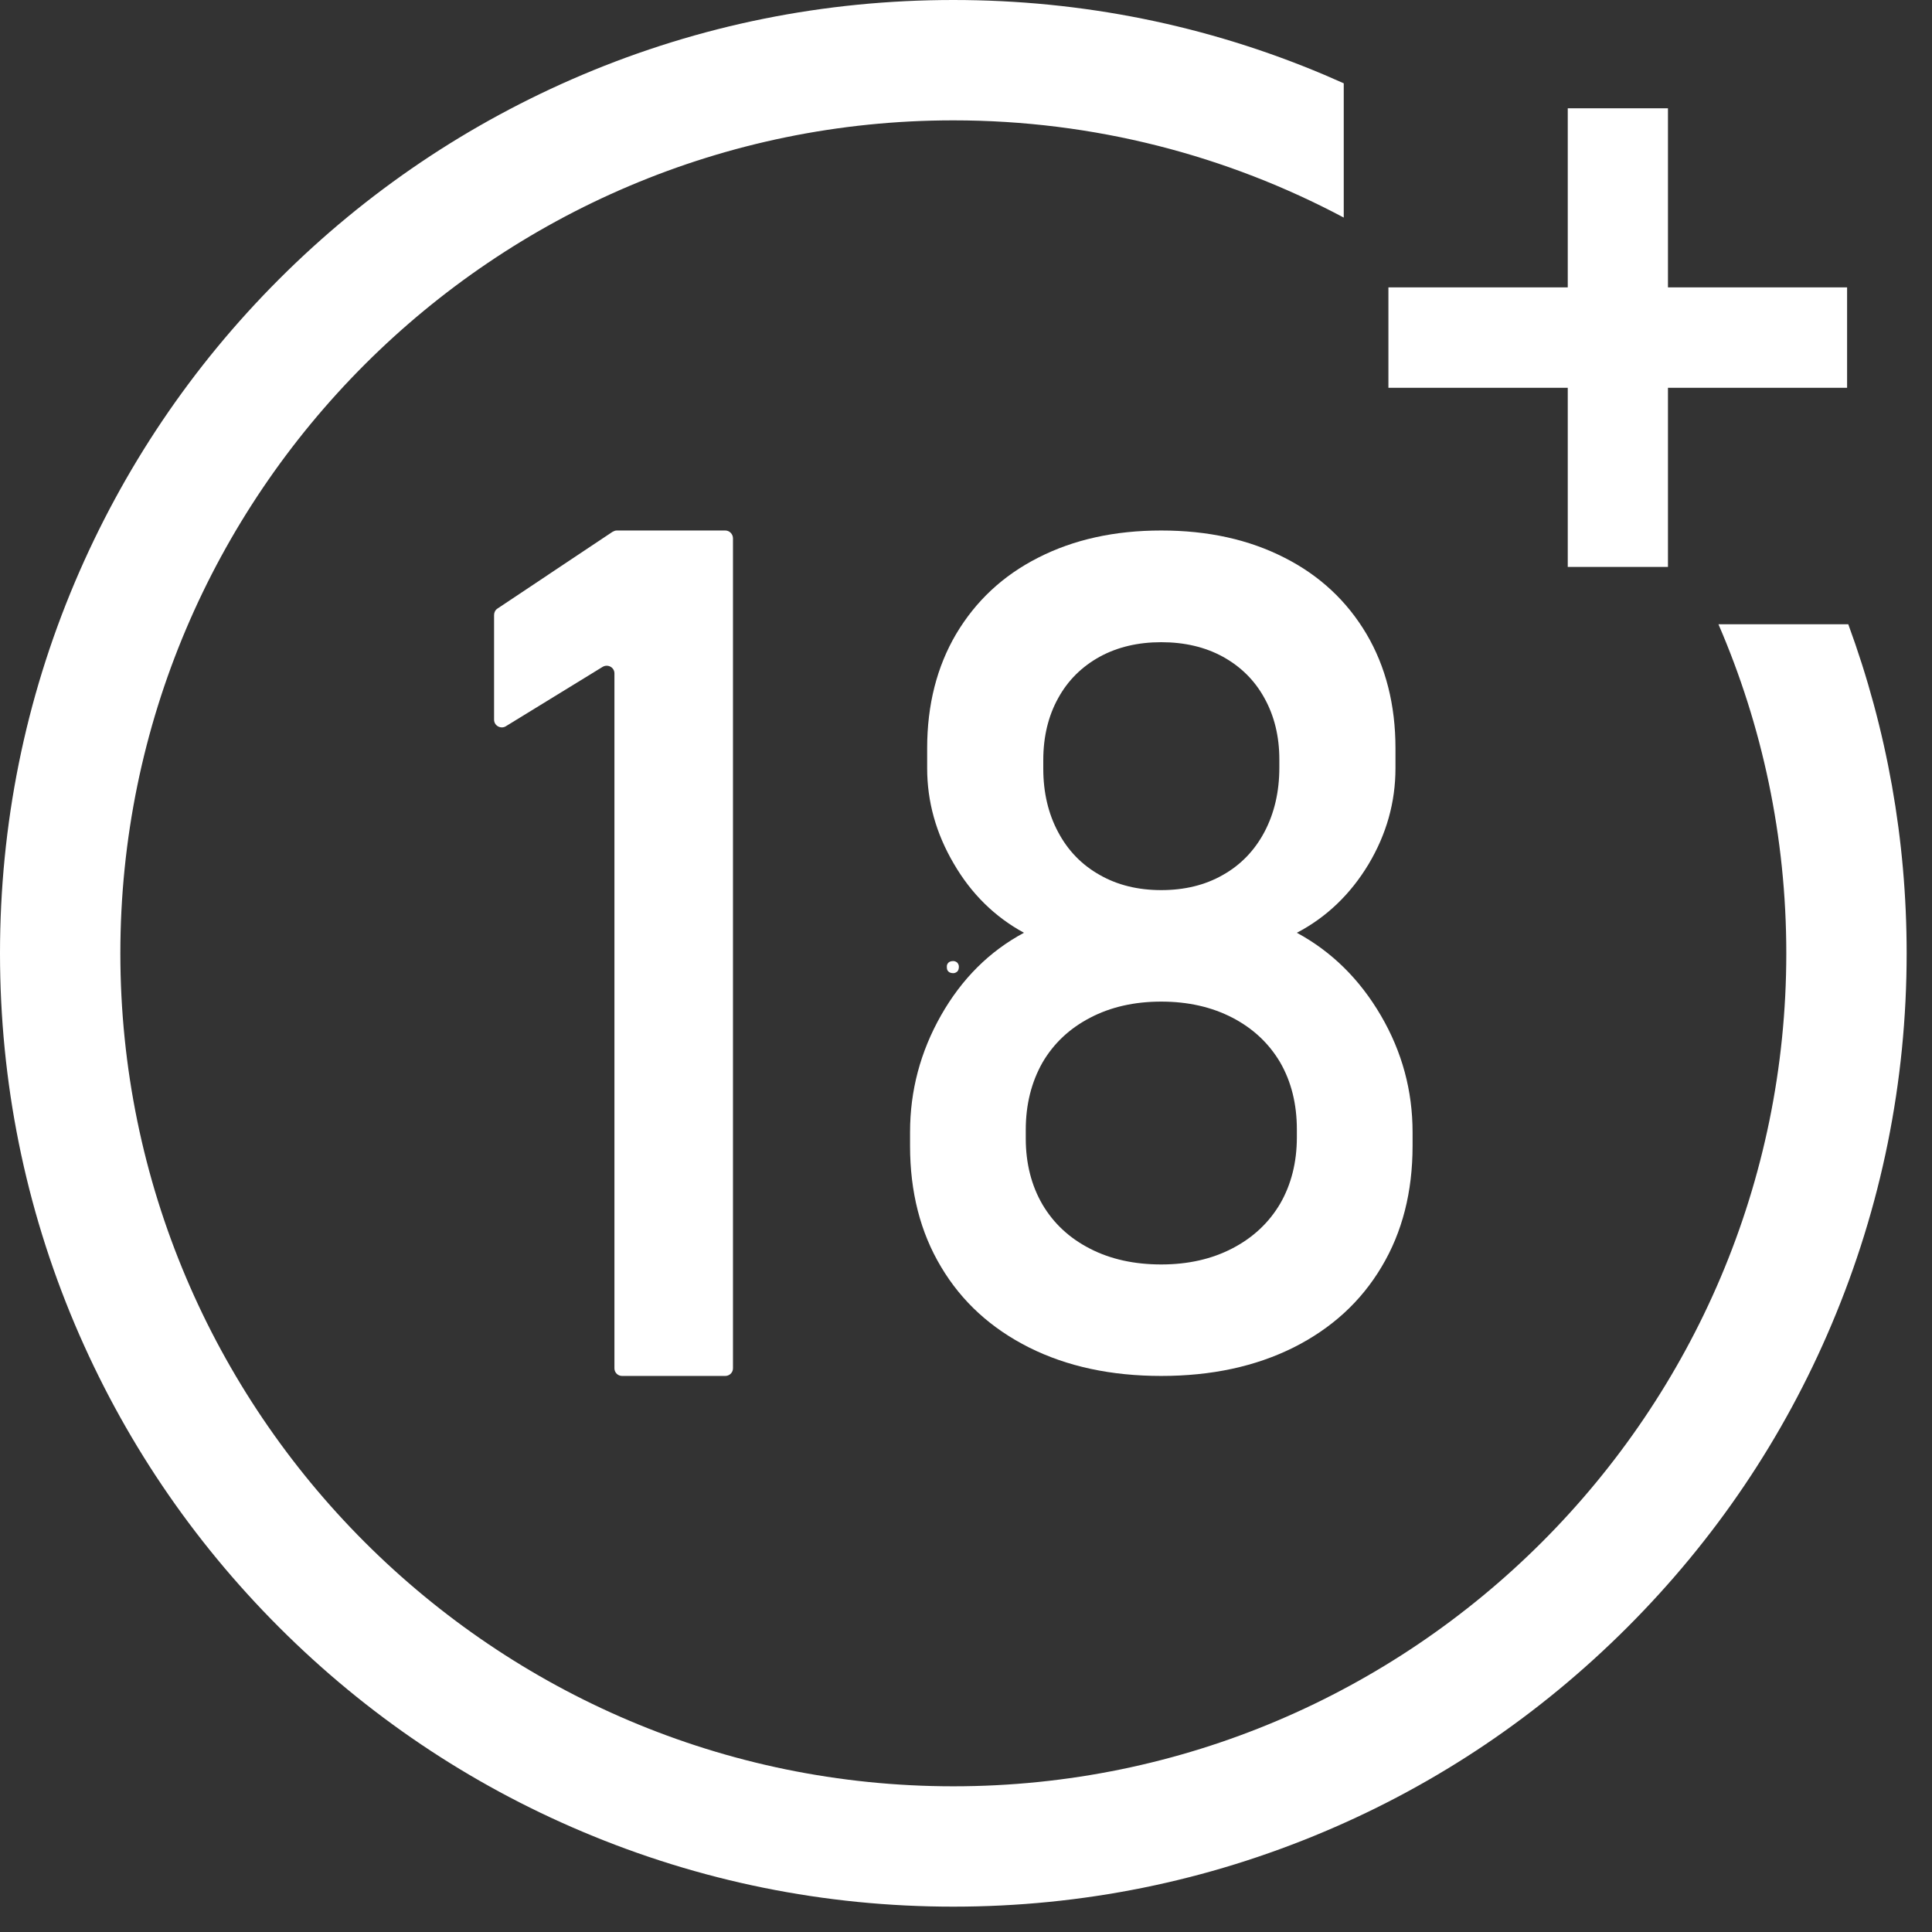
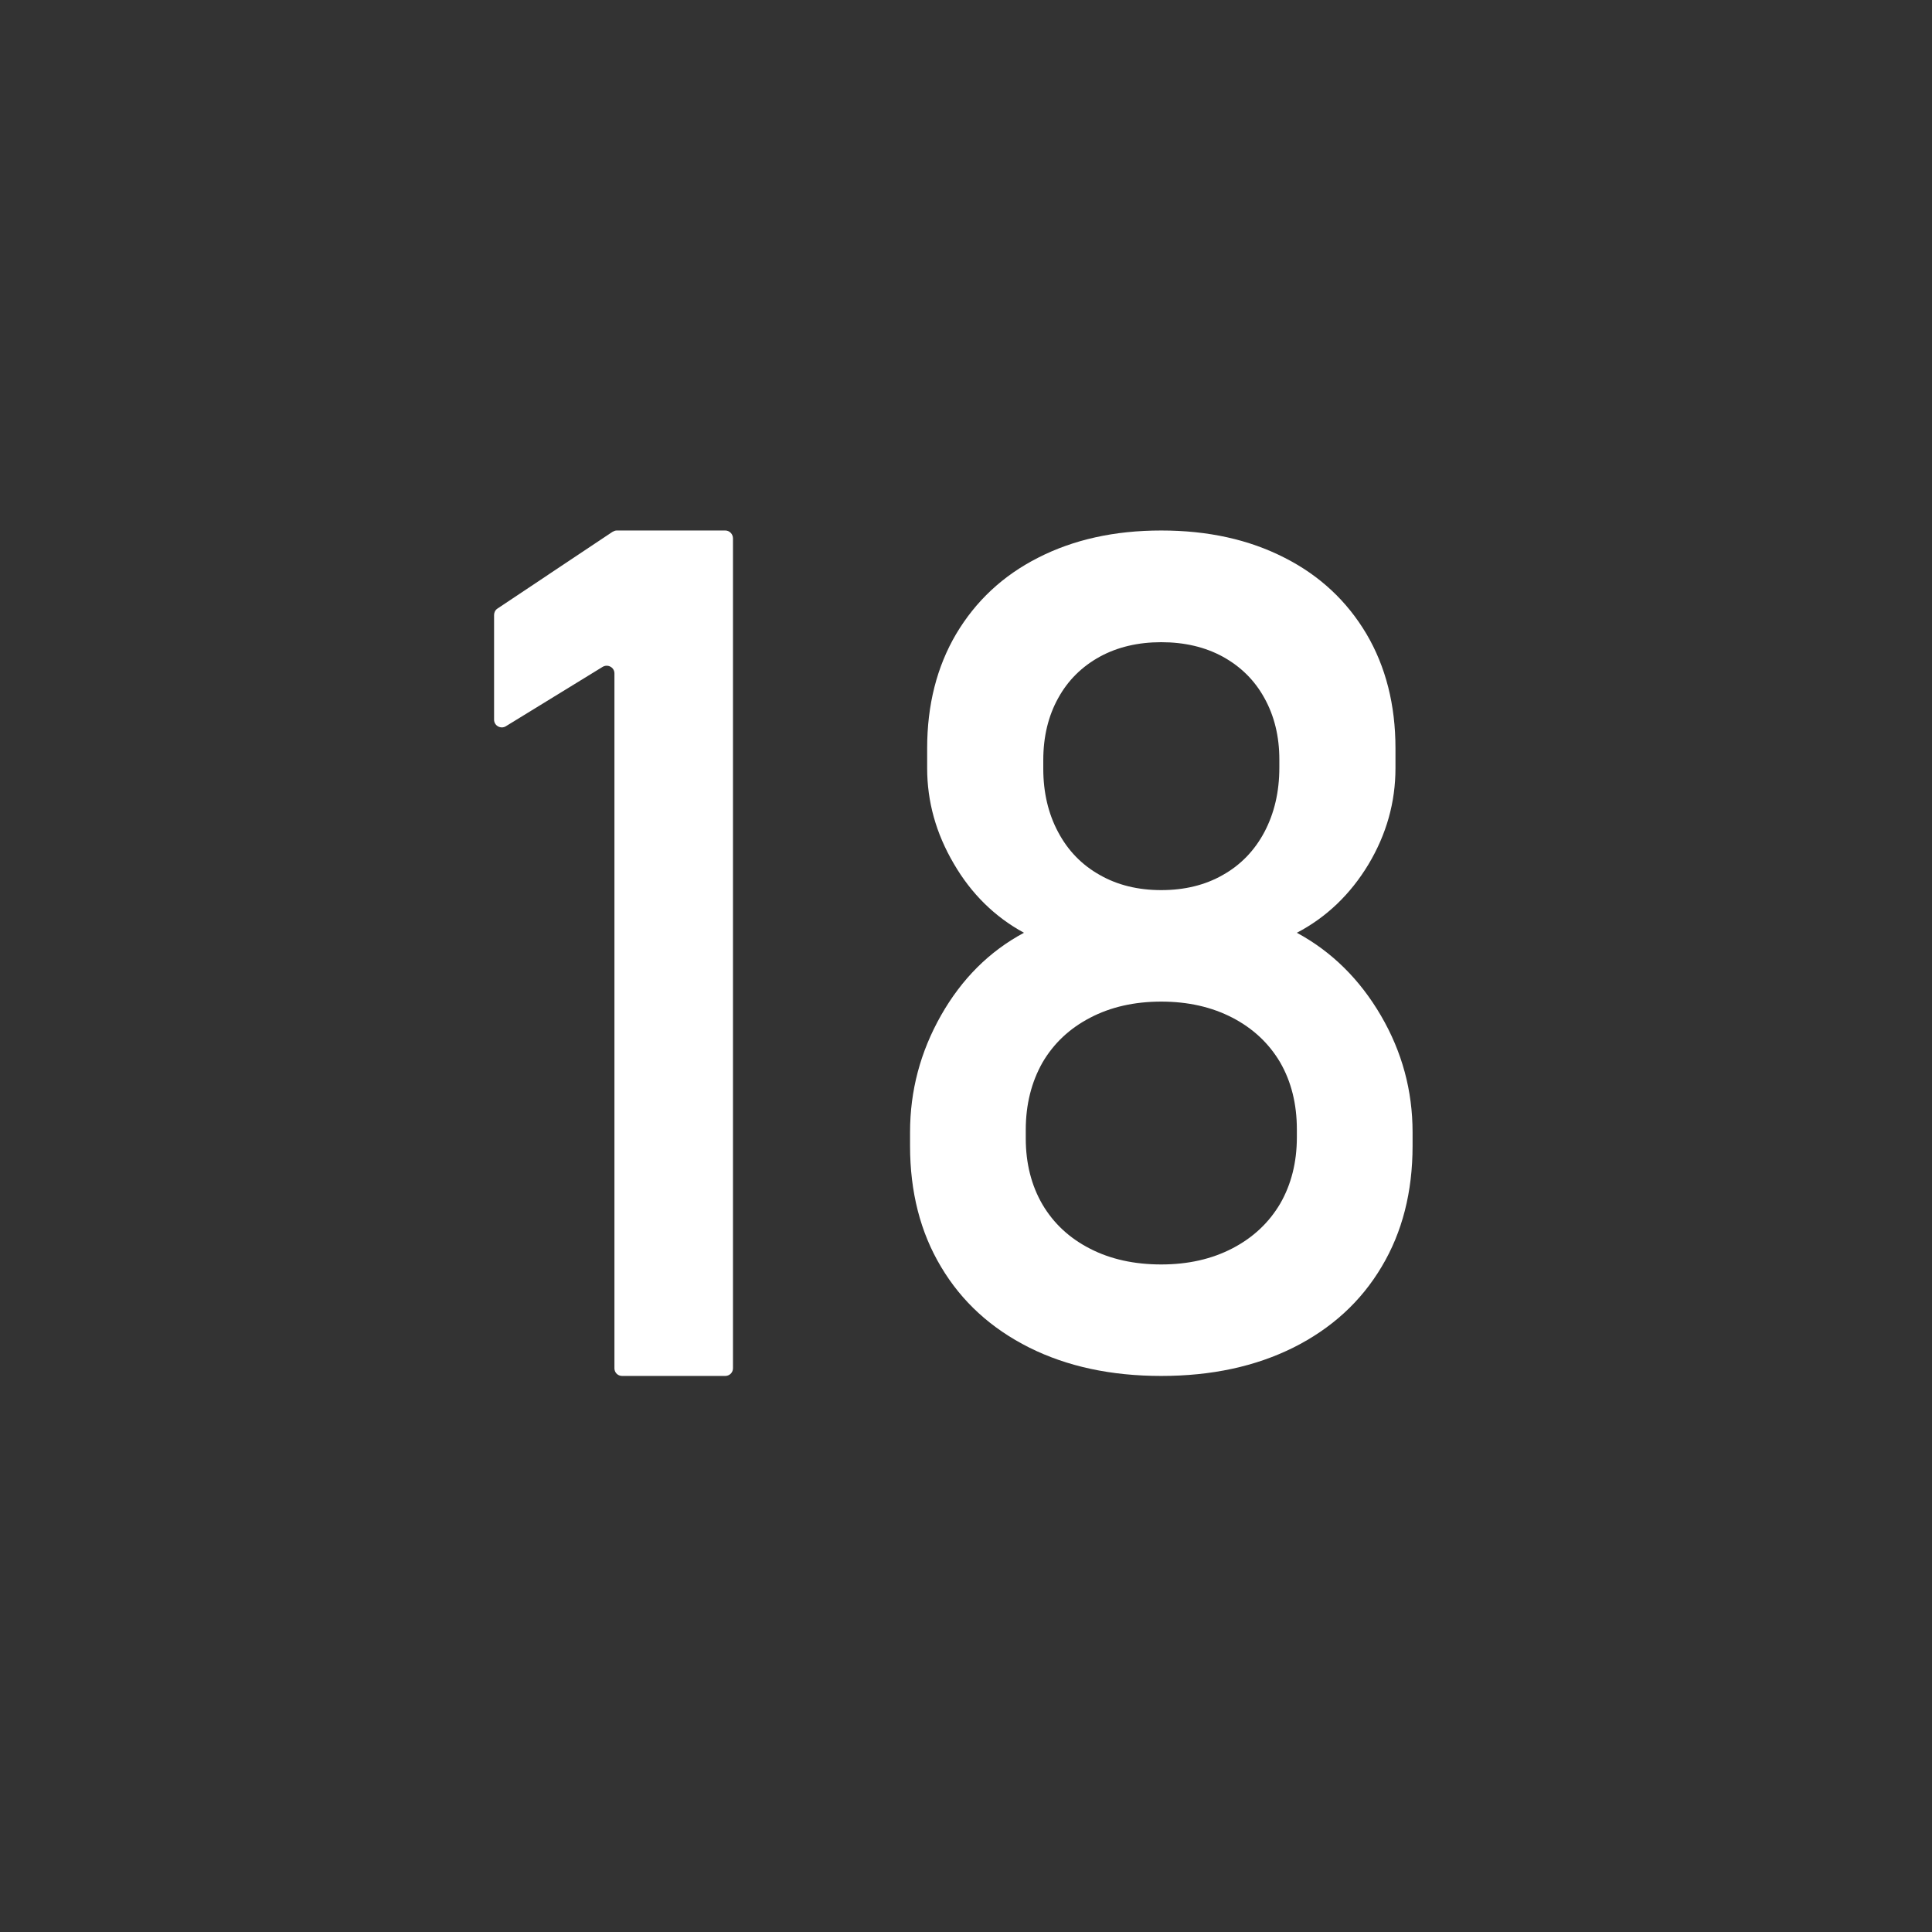
<svg xmlns="http://www.w3.org/2000/svg" width="50" zoomAndPan="magnify" viewBox="0 0 37.5 37.5" height="50" preserveAspectRatio="xMidYMid meet" version="1.0">
  <rect x="0" y="0" width="37.5" height="37.5" fill="#333333" stroke="none" />
  <defs>
    <g />
    <clipPath id="fd1d65b62c">
-       <path d="M 0 0 L 37.008 0 L 37.008 37.008 L 0 37.008 Z M 0 0 " clip-rule="nonzero" />
-     </clipPath>
+       </clipPath>
  </defs>
  <path fill="#ffffff" d="M 14.078 26.707 L 12.074 26.707 C 11.992 26.707 11.926 26.641 11.926 26.559 L 11.926 13.07 C 11.926 12.953 11.797 12.883 11.695 12.945 L 9.816 14.098 C 9.719 14.156 9.59 14.086 9.59 13.969 L 9.59 11.938 C 9.59 11.887 9.613 11.84 9.656 11.812 L 11.887 10.324 C 11.914 10.309 11.941 10.297 11.969 10.297 L 14.078 10.297 C 14.16 10.297 14.227 10.367 14.227 10.449 L 14.227 26.559 C 14.227 26.641 14.16 26.707 14.078 26.707 " fill-opacity="1" fill-rule="nonzero" />
  <path fill="#ffffff" d="M 23.734 16.984 C 24.082 16.789 24.352 16.508 24.543 16.148 C 24.734 15.785 24.832 15.371 24.832 14.898 L 24.832 14.742 C 24.832 14.293 24.734 13.895 24.543 13.551 C 24.352 13.203 24.082 12.938 23.734 12.746 C 23.391 12.559 22.992 12.465 22.539 12.465 C 22.09 12.465 21.691 12.559 21.348 12.746 C 21 12.938 20.73 13.203 20.539 13.551 C 20.348 13.895 20.25 14.297 20.25 14.754 L 20.25 14.922 C 20.25 15.383 20.348 15.797 20.539 16.152 C 20.73 16.512 21 16.789 21.348 16.984 C 21.691 17.18 22.09 17.277 22.539 17.277 C 22.992 17.277 23.391 17.18 23.734 16.984 Z M 23.922 24.23 C 24.32 24.023 24.629 23.734 24.848 23.363 C 25.062 22.992 25.172 22.562 25.172 22.074 L 25.172 21.922 C 25.172 21.426 25.062 20.992 24.848 20.621 C 24.629 20.25 24.32 19.961 23.922 19.754 C 23.523 19.547 23.062 19.441 22.539 19.441 C 22.016 19.441 21.555 19.547 21.16 19.754 C 20.762 19.961 20.453 20.25 20.234 20.625 C 20.02 21.004 19.91 21.438 19.91 21.93 L 19.91 22.098 C 19.91 22.582 20.02 23.012 20.234 23.379 C 20.453 23.75 20.762 24.035 21.16 24.238 C 21.555 24.441 22.016 24.543 22.539 24.543 C 23.062 24.543 23.523 24.438 23.922 24.23 Z M 19.977 26.156 C 19.238 25.785 18.668 25.266 18.266 24.59 C 17.863 23.918 17.664 23.133 17.664 22.242 L 17.664 21.977 C 17.664 21.172 17.863 20.418 18.266 19.707 C 18.668 19 19.203 18.465 19.875 18.105 C 19.309 17.797 18.852 17.348 18.512 16.762 C 18.168 16.176 17.996 15.559 17.996 14.91 L 17.996 14.523 C 17.996 13.684 18.184 12.941 18.559 12.305 C 18.938 11.668 19.465 11.172 20.152 10.824 C 20.84 10.473 21.633 10.297 22.539 10.297 C 23.449 10.297 24.242 10.473 24.93 10.824 C 25.617 11.172 26.145 11.668 26.523 12.305 C 26.898 12.941 27.086 13.684 27.086 14.523 L 27.086 14.91 C 27.086 15.574 26.91 16.195 26.562 16.777 C 26.211 17.359 25.746 17.805 25.172 18.105 C 25.852 18.473 26.395 19.012 26.805 19.715 C 27.215 20.418 27.418 21.172 27.418 21.977 L 27.418 22.242 C 27.418 23.133 27.219 23.918 26.816 24.59 C 26.414 25.266 25.844 25.785 25.105 26.156 C 24.367 26.523 23.516 26.707 22.539 26.707 C 21.566 26.707 20.711 26.523 19.977 26.156 " fill-opacity="1" fill-rule="nonzero" />
  <g clip-path="url(#fd1d65b62c)">
-     <path fill="#ffffff" d="M 33.355 12.117 C 34.203 14.078 34.672 16.238 34.672 18.504 C 34.672 27.418 27.418 34.672 18.504 34.672 C 9.59 34.672 2.336 27.418 2.336 18.504 C 2.336 9.59 9.59 2.336 18.504 2.336 C 21.238 2.336 23.82 3.02 26.082 4.223 L 26.082 1.617 C 25.957 1.562 25.832 1.508 25.707 1.453 C 23.426 0.488 21 0 18.504 0 C 16.004 0 13.582 0.488 11.301 1.453 C 9.098 2.387 7.117 3.719 5.418 5.418 C 3.719 7.117 2.387 9.098 1.453 11.301 C 0.488 13.582 0 16.004 0 18.504 C 0 21 0.488 23.426 1.453 25.707 C 2.387 27.91 3.719 29.887 5.418 31.586 C 7.117 33.285 9.098 34.621 11.301 35.551 C 13.582 36.516 16.004 37.008 18.504 37.008 C 21 37.008 23.426 36.516 25.707 35.551 C 27.91 34.621 29.887 33.285 31.586 31.586 C 33.285 29.887 34.621 27.91 35.551 25.707 C 36.516 23.426 37.008 21 37.008 18.504 C 37.008 16.301 36.625 14.16 35.875 12.117 L 33.355 12.117 " fill-opacity="1" fill-rule="nonzero" />
-   </g>
-   <path fill="#ffffff" d="M 35.852 5.578 L 32.375 5.578 L 32.375 2.102 L 30.43 2.102 L 30.43 5.578 L 26.949 5.578 L 26.949 7.527 L 30.43 7.527 L 30.43 11.004 L 32.375 11.004 L 32.375 7.527 L 35.852 7.527 L 35.852 5.578 " fill-opacity="1" fill-rule="nonzero" />
+     </g>
  <g fill="#ffffff" fill-opacity="1">
    <g transform="translate(18.237, 18.873)">
      <g>
-         <path d="M 0.266 0.016 C 0.223 0.016 0.191 0.004 0.172 -0.016 C 0.148 -0.035 0.141 -0.066 0.141 -0.109 C 0.141 -0.141 0.148 -0.164 0.172 -0.188 C 0.191 -0.207 0.223 -0.219 0.266 -0.219 C 0.297 -0.219 0.32 -0.207 0.344 -0.188 C 0.363 -0.164 0.375 -0.141 0.375 -0.109 C 0.375 -0.066 0.363 -0.035 0.344 -0.016 C 0.32 0.004 0.297 0.016 0.266 0.016 Z M 0.266 0.016 " />
-       </g>
+         </g>
    </g>
  </g>
</svg>